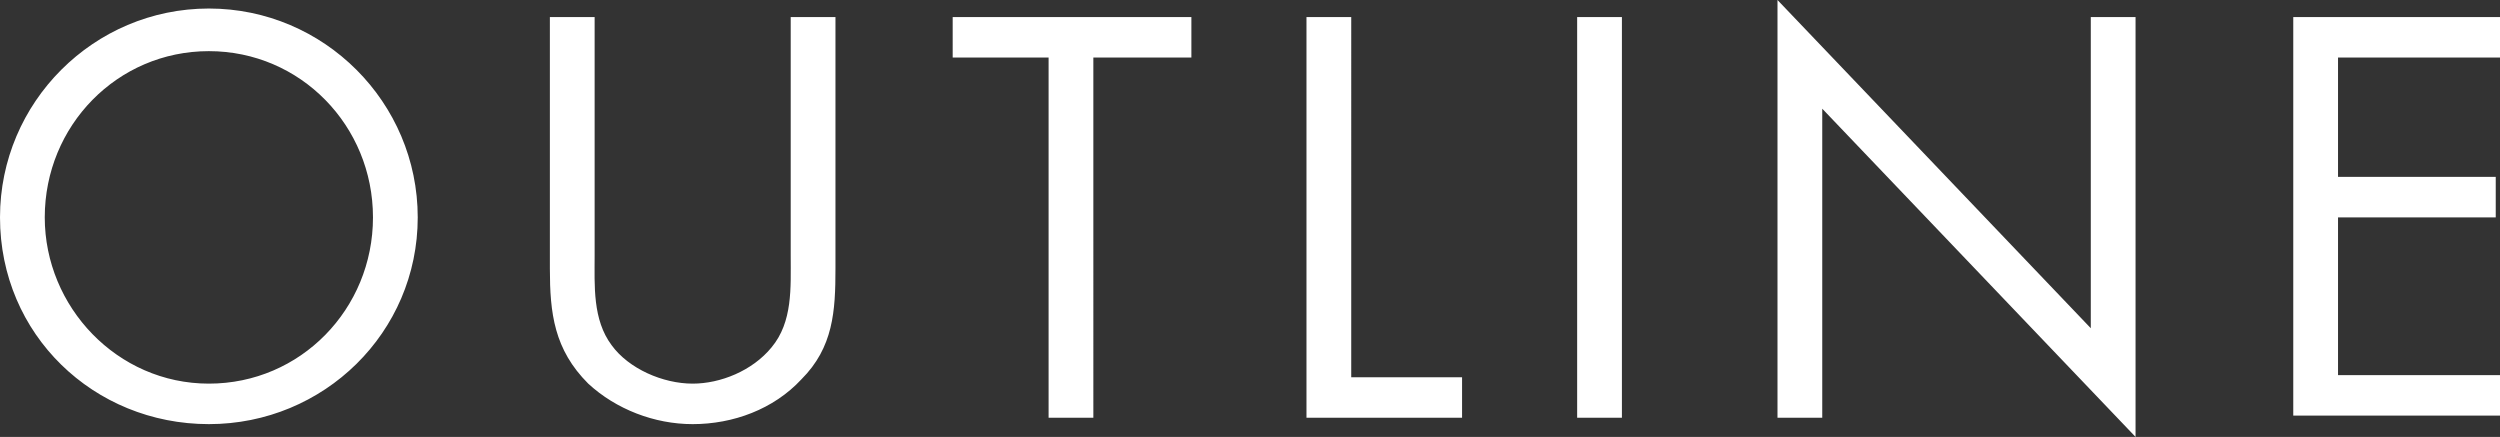
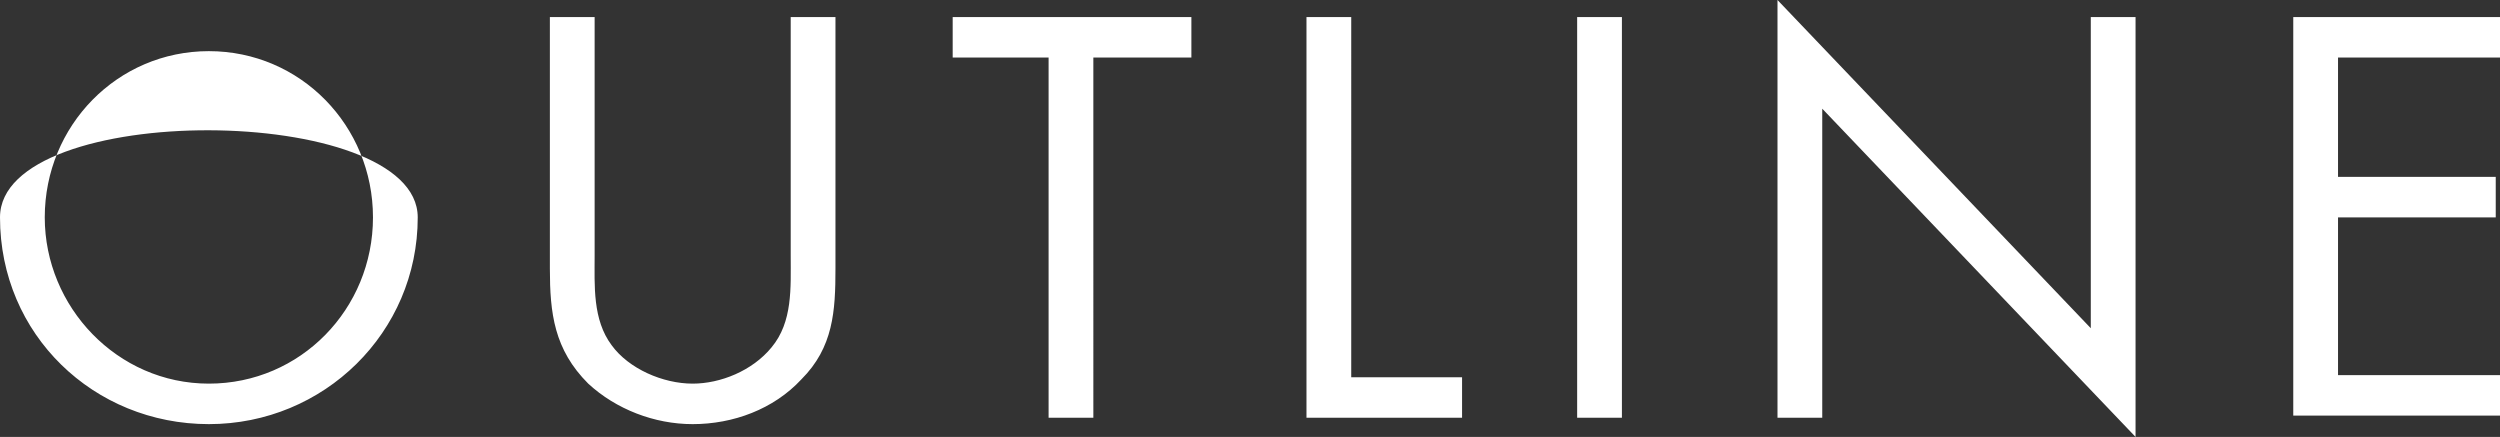
<svg xmlns="http://www.w3.org/2000/svg" version="1.1" id="レイヤー_1" x="0px" y="0px" width="117.3px" height="20.5px" viewBox="0 0 117.3 20.5" style="enable-background:new 0 0 117.3 20.5;" xml:space="preserve">
  <rect x="0" y="0" width="117.3" height="20.5" fill="#333333" stroke="none" />
  <style type="text/css">
	.st0{fill:#FFFFFF;}
</style>
-   <path class="st0" d="M19.6,10.2c0,5.4-4.4,9.7-9.8,9.7S0,15.7,0,10.2c0-5.4,4.4-9.8,9.8-9.8S19.6,4.8,19.6,10.2z M2.1,10.2  c0,4.2,3.4,7.8,7.7,7.8s7.7-3.5,7.7-7.8c0-4.3-3.4-7.8-7.7-7.8C5.5,2.4,2.1,5.9,2.1,10.2z M27.9,12c0,1.4-0.1,3,0.8,4.2  c0.8,1.1,2.4,1.8,3.8,1.8c1.3,0,2.8-0.6,3.7-1.7c1-1.2,0.9-2.8,0.9-4.3V0.8h2.1v11.8c0,2-0.1,3.7-1.6,5.2c-1.3,1.4-3.2,2.1-5.1,2.1  c-1.8,0-3.6-0.7-4.9-1.9c-1.6-1.6-1.8-3.3-1.8-5.4V0.8h2.1V12z M51.3,19.6h-2.1V2.7h-4.5V0.8h11.2v1.9h-4.6V19.6z M63.4,17.7h5.2  v1.9h-7.3V0.8h2.1V17.7z M76.1,19.6H74V0.8h2.1V19.6z M83.4,0l14.7,15.4V0.8h2.1v19.7L85.5,5.1v14.5h-2.1V0z M107.6,0.8h9.8v1.9  h-7.7v5.6h7.4v1.9h-7.4v7.4h7.7v1.9h-9.8V0.8z" />
+   <path class="st0" d="M19.6,10.2c0,5.4-4.4,9.7-9.8,9.7S0,15.7,0,10.2S19.6,4.8,19.6,10.2z M2.1,10.2  c0,4.2,3.4,7.8,7.7,7.8s7.7-3.5,7.7-7.8c0-4.3-3.4-7.8-7.7-7.8C5.5,2.4,2.1,5.9,2.1,10.2z M27.9,12c0,1.4-0.1,3,0.8,4.2  c0.8,1.1,2.4,1.8,3.8,1.8c1.3,0,2.8-0.6,3.7-1.7c1-1.2,0.9-2.8,0.9-4.3V0.8h2.1v11.8c0,2-0.1,3.7-1.6,5.2c-1.3,1.4-3.2,2.1-5.1,2.1  c-1.8,0-3.6-0.7-4.9-1.9c-1.6-1.6-1.8-3.3-1.8-5.4V0.8h2.1V12z M51.3,19.6h-2.1V2.7h-4.5V0.8h11.2v1.9h-4.6V19.6z M63.4,17.7h5.2  v1.9h-7.3V0.8h2.1V17.7z M76.1,19.6H74V0.8h2.1V19.6z M83.4,0l14.7,15.4V0.8h2.1v19.7L85.5,5.1v14.5h-2.1V0z M107.6,0.8h9.8v1.9  h-7.7v5.6h7.4v1.9h-7.4v7.4h7.7v1.9h-9.8V0.8z" />
</svg>